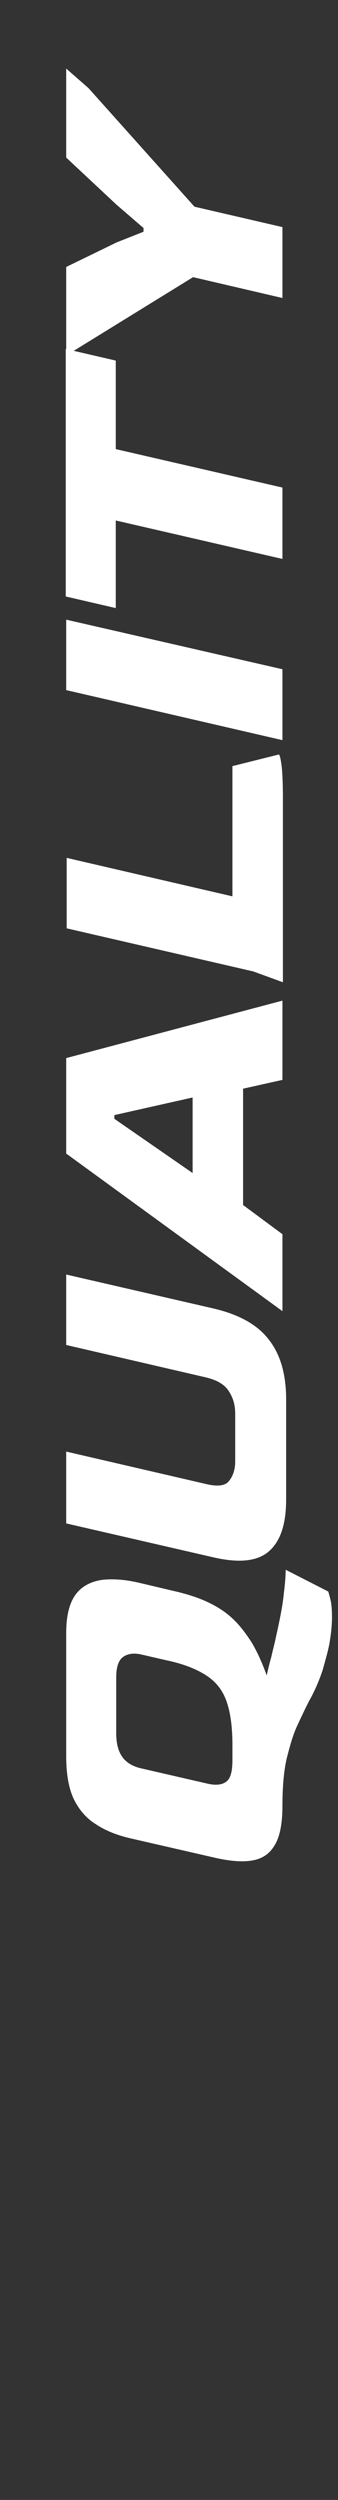
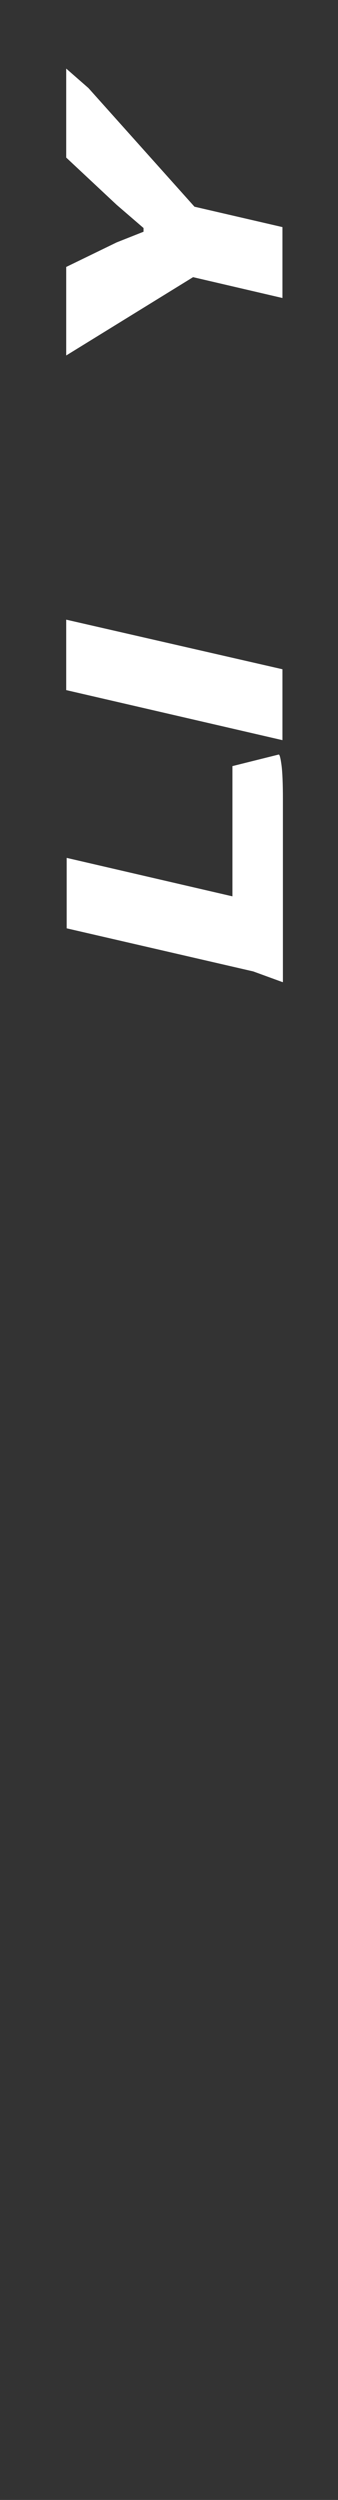
<svg xmlns="http://www.w3.org/2000/svg" version="1.1" id="Layer_1" x="0px" y="0px" width="73px" height="539.4px" viewBox="0 0 73 539.4" style="enable-background:new 0 0 73 539.4;" xml:space="preserve">
  <rect x="0" y="0" width="73" height="539.4" fill="#333333" stroke="none" />
  <style type="text/css">
	.st0{enable-background:new    ;}
	.st1{fill:#FFFFFF;}
	.st2{fill:none;}
</style>
  <g class="st0">
-     <path class="st1" d="M61,389.6c0,3.7-0.5,6.5-1.6,8.4c-1.1,1.9-2.6,3-4.8,3.4c-2.1,0.4-4.7,0.2-7.9-0.5l-18.3-4.2   c-3.1-0.7-5.6-1.7-7.7-3.1c-2.1-1.3-3.7-3.2-4.8-5.5c-1.1-2.4-1.6-5.4-1.6-9.2v-26.6c0-3.7,0.7-6.4,2-8.2c1.3-1.8,3.2-2.8,5.6-3.2   c2.4-0.3,5.1-0.1,8.1,0.6l7.2,1.7c3.1,0.7,5.6,1.5,7.7,2.5c2.1,1,3.8,2.1,5.3,3.5c1.5,1.4,2.8,3.1,4.1,5.1c1.2,2,2.3,4.4,3.3,7.2   c0.3-1.3,0.6-2.6,1-4c0.3-1.4,0.7-2.8,1-4.3c0.9-4,1.5-7.1,1.7-9.4c0.3-2.3,0.4-4,0.4-5.1l9.2,4.7c0.1,0.4,0.3,1,0.5,1.9   c0.2,0.8,0.3,2.1,0.3,3.6c0,1.8-0.2,3.6-0.5,5.4s-0.9,3.8-1.5,6c-0.7,2.1-1.5,4-2.5,5.9c-1,1.8-1.9,3.8-2.9,5.9   c-1,2.1-1.7,4.6-2.4,7.4C61.3,382.1,61,385.6,61,389.6z M50.2,379.8v-3.3c0-3.8-0.4-6.8-1.2-9.2c-0.8-2.4-2.2-4.3-4.3-5.7   c-2.1-1.4-5-2.6-8.9-3.4l-5.2-1.2c-1.7-0.4-3-0.2-4,0.5c-1,0.7-1.5,2.2-1.5,4.4V374c0,2.3,0.5,4,1.4,5.2c0.9,1.2,2.3,2,4.2,2.4   l13.9,3.2c2,0.5,3.4,0.3,4.3-0.4C49.8,383.7,50.2,382.2,50.2,379.8z" />
-     <path class="st1" d="M61.8,323.5c0,5.3-1.2,9-3.7,11.2c-2.5,2.2-6.5,2.6-12.1,1.3l-31.7-7.3v-15.5l30.2,7c2.5,0.6,4.2,0.4,5-0.7   c0.8-1,1.3-2.4,1.3-4.2V305c0-1.7-0.4-3.3-1.3-4.7c-0.9-1.5-2.5-2.5-5-3.1l-30.2-7v-15.2l31.7,7.3c5.6,1.3,9.6,3.5,12.1,6.8   c2.5,3.2,3.7,7.5,3.7,12.9V323.5z" />
-     <path class="st1" d="M61,282.9l-46.7-34v-20.6L61,215.9v17.1l-8.5,1.9v25.1l8.5,6.3V282.9z M41.6,253.1v-16.3l-16.9,3.8v0.8   L41.6,253.1z" />
    <path class="st1" d="M61,211.9l-6.3-2.3l-40.3-9.3v-15.2l35.8,8.3v-28.1l10-2.5c0.2,0,0.4,0.8,0.6,2.3c0.2,1.5,0.3,4,0.3,7.4V211.9   z" />
    <path class="st1" d="M61,159.7l-46.7-10.8v-15.2L61,144.4V159.7z" />
-     <path class="st1" d="M61,120.6l-36-8.3v18.9l-10.8-2.5V75.3l10.8,2.5v19.1l36,8.3V120.6z" />
    <path class="st1" d="M61,64.3l-19.3-4.5L14.3,76.7V57.6l10.9-5.3L31,50v-0.8l-5.8-5L14.3,34V14.8l4.8,4.2l22.9,25.6L61,49V64.3z" />
  </g>
-   <rect class="st2" width="73" height="539.4" />
</svg>